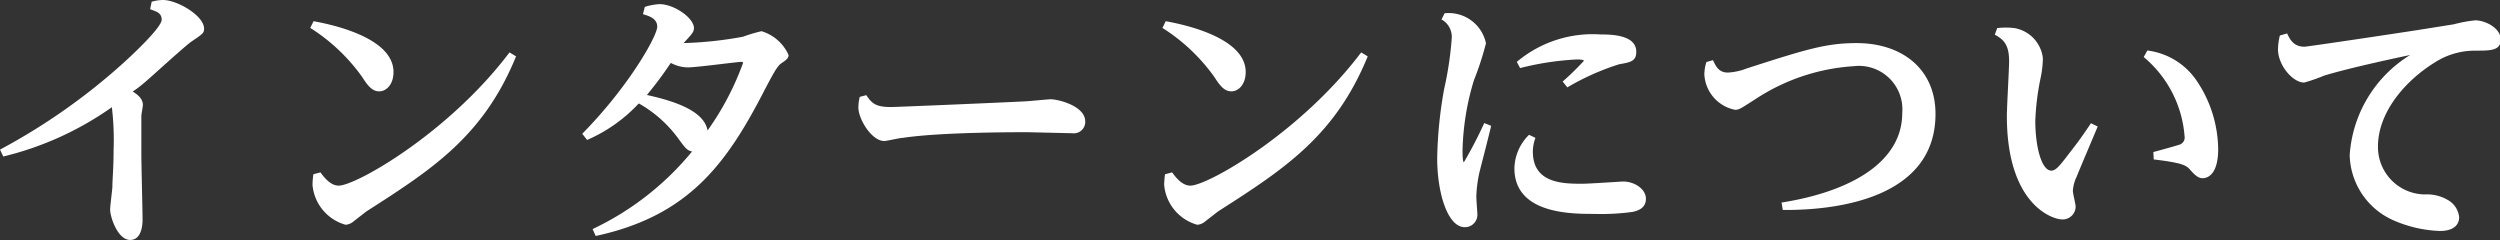
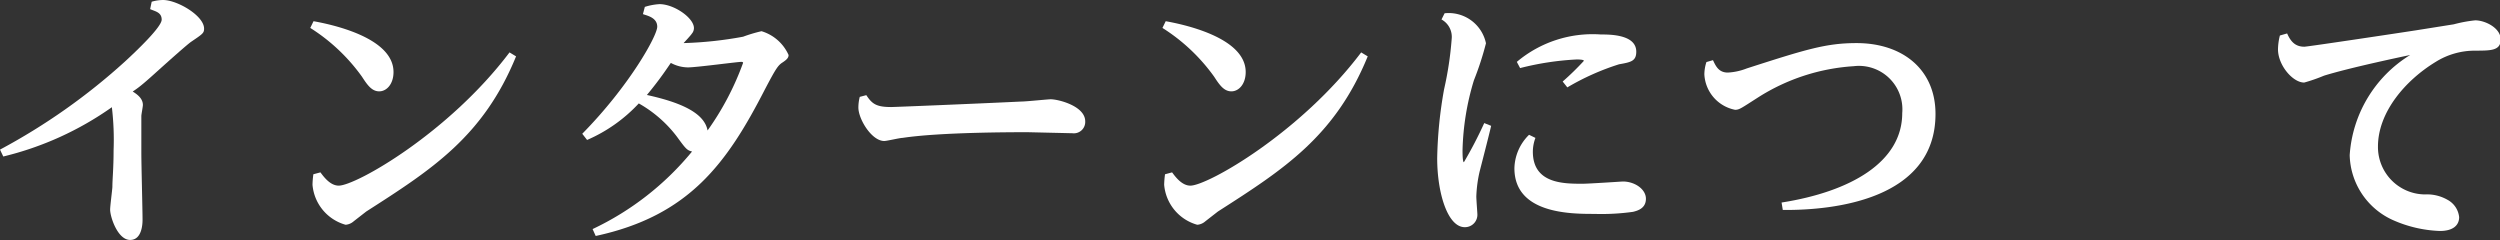
<svg xmlns="http://www.w3.org/2000/svg" width="145.04" height="13.94" viewBox="0 0 145.04 13.94">
  <rect x="0" y="0" width="145.04" height="13.94" fill="#333333" stroke="none" />
  <defs>
    <style>.cls-1{fill:#fff;}</style>
  </defs>
  <title>アセット 7</title>
  <g id="レイヤー_2" data-name="レイヤー 2">
    <g id="グロナビ展開">
      <path class="cls-1" d="M0,8.68A36.06,36.06,0,0,0,7.25,3.57c.64-.59,2.13-2,2.13-2.43S9,.66,8.71.53L8.8.1A2.41,2.41,0,0,1,9.46,0c.82,0,2.38.91,2.38,1.66,0,.26-.08.31-.76.77-.29.21-1.44,1.24-2.15,1.88s-.93.8-1.23,1c.22.14.59.38.59.78,0,.1-.09.55-.09.64,0,.34,0,1.41,0,2.12s.07,3.33.07,3.89c0,.16,0,1.18-.72,1.18s-1.16-1.33-1.16-1.76c0-.21.12-1.12.13-1.31,0-.43.07-1.09.07-2.13a16,16,0,0,0-.1-2.5A18.4,18.4,0,0,1,.19,9.08Z" />
      <path class="cls-1" d="M18.19,1.23c.88.16,4.64.9,4.64,2.95,0,.7-.4,1.12-.83,1.12s-.69-.37-1-.85a10.72,10.72,0,0,0-3-2.83Zm.4,8.77c.18.24.56.77,1.06.77,1,0,6.39-3.06,9.91-7.73l.38.23c-1.9,4.65-4.88,6.56-8.69,9l-.72.56a.81.81,0,0,1-.48.21,2.64,2.64,0,0,1-1.92-2.32,5.19,5.19,0,0,1,.05-.61Z" />
      <path class="cls-1" d="M33.78,7.76C36.5,5,38.13,2.08,38.13,1.55S37.55.91,37.3.82L37.41.4a3.47,3.47,0,0,1,.85-.16c.85,0,2,.8,2,1.39a.5.5,0,0,1-.12.32c-.06.1-.41.47-.48.55a22.32,22.32,0,0,0,3.45-.37,8.69,8.69,0,0,1,1.07-.32,2.51,2.51,0,0,1,1.57,1.38c0,.16-.1.27-.36.44S45,4,44.37,5.2c-2.19,4.26-4.38,7.32-9.81,8.49l-.18-.4a16.66,16.66,0,0,0,5.77-4.5c-.29-.07-.36-.15-.87-.85A7.22,7.22,0,0,0,37.06,6a8.94,8.94,0,0,1-3,2.12Zm9.33-4.11c0-.06-.07-.06-.11-.06-.23,0-2.6.32-3.08.32a2.12,2.12,0,0,1-1-.26c-.16.22-.59.9-1.39,1.86,1.86.41,3.33,1,3.52,2.06A16.2,16.2,0,0,0,43.11,3.65Z" />
      <path class="cls-1" d="M50.26,5.52c.33.5.57.69,1.44.69.19,0,4.86-.19,7.57-.32.27,0,1.52-.13,1.69-.13.44,0,2,.39,2,1.28a.66.66,0,0,1-.74.69l-2.59-.06c-.88,0-5.09,0-7.27.33-.16,0-.9.18-1.06.18-.73,0-1.5-1.27-1.5-1.94a2.51,2.51,0,0,1,.08-.62Z" />
      <path class="cls-1" d="M67.63,1.23c.88.16,4.64.9,4.64,2.95,0,.7-.4,1.12-.83,1.12s-.69-.37-1-.85a10.72,10.72,0,0,0-3-2.83ZM68,10c.18.24.56.77,1.06.77,1,0,6.39-3.06,9.91-7.73l.38.23c-1.9,4.65-4.88,6.56-8.69,9l-.72.56a.81.81,0,0,1-.48.21,2.64,2.64,0,0,1-1.92-2.32,5.19,5.19,0,0,1,.05-.61Z" />
      <path class="cls-1" d="M83.81.77a2.21,2.21,0,0,1,2.4,1.74,17.41,17.41,0,0,1-.7,2.15,15.06,15.06,0,0,0-.66,4.06c0,.12,0,.69.08.69a24.39,24.39,0,0,0,1.18-2.27l.4.16c-.09.41-.57,2.27-.67,2.66a7.49,7.49,0,0,0-.19,1.44c0,.16.06.94.06,1a.72.72,0,0,1-.73.78c-1,0-1.6-2-1.6-4a24.78,24.78,0,0,1,.4-4,19.85,19.85,0,0,0,.44-2.91,1.15,1.15,0,0,0-.59-1.14ZM89.08,8a2.27,2.27,0,0,0-.15.8c0,1.86,1.79,1.86,2.88,1.86.37,0,2.32-.13,2.34-.13.7,0,1.34.45,1.34,1s-.46.69-.75.76a13.15,13.15,0,0,1-2.24.12c-1.36,0-4.64,0-4.64-2.65a2.8,2.8,0,0,1,.85-1.94ZM88,3.59A6.82,6.82,0,0,1,92.87,2c.54,0,2.06,0,2.06,1,0,.55-.32.61-1,.73a14.38,14.38,0,0,0-3,1.34l-.27-.34a15.62,15.62,0,0,0,1.23-1.2c0-.08-.34-.08-.42-.08a16.56,16.56,0,0,0-3.28.5Z" />
      <path class="cls-1" d="M99.38,3.49c.16.34.33.72.86.72a3.48,3.48,0,0,0,1.1-.24c3.45-1.11,4.61-1.47,6.37-1.47,2.66,0,4.58,1.52,4.58,4.11,0,4.93-5.81,5.6-8.86,5.57l-.07-.43c4-.63,7-2.34,7-5.19a2.52,2.52,0,0,0-2.81-2.72A11.69,11.69,0,0,0,102,5.65c-1,.64-1.09.72-1.34.72a2.21,2.21,0,0,1-1.78-2.06A2.37,2.37,0,0,1,99,3.6Z" />
-       <path class="cls-1" d="M115.87,1.63a4.2,4.2,0,0,1,1,0,2,2,0,0,1,1.65,1.75,6,6,0,0,1-.14,1.18A14.71,14.71,0,0,0,118.08,7c0,1.54.37,2.9.93,2.9.24,0,.46-.26.78-.67.71-.92.79-1,1.52-2.08l.39.19c-.19.46-1.06,2.5-1.22,2.91a2.19,2.19,0,0,0-.22.82c0,.16.16.78.16.91a.75.75,0,0,1-.77.75c-.62,0-3.22-.91-3.22-6,0-.51.13-2.73.13-3.18,0-1-.35-1.27-.83-1.54Zm9.06,7.19c.24-.06,1.39-.38,1.52-.43a.43.43,0,0,0,.29-.48,6.63,6.63,0,0,0-2.37-4.6l.21-.38a4.06,4.06,0,0,1,2.88,1.78,7.22,7.22,0,0,1,1.23,3.93c0,1.56-.67,1.7-.91,1.7s-.45-.19-.69-.46-.37-.42-2.14-.63Z" />
      <path class="cls-1" d="M132.69,1.94c.21.48.48.77,1,.77.19,0,5.63-.82,6.47-.95l2.2-.35a7.91,7.91,0,0,1,1.24-.23c.59,0,1.48.45,1.48,1.11s-.6.64-1.42.65a4.28,4.28,0,0,0-2.35.65c-1.76,1.07-3.35,2.92-3.35,4.91a2.75,2.75,0,0,0,2.72,2.78,2.4,2.4,0,0,1,1.33.32,1.29,1.29,0,0,1,.66,1c0,.48-.37.8-1.11.8a7.32,7.32,0,0,1-2.75-.64A4.24,4.24,0,0,1,136.32,9a7.39,7.39,0,0,1,3.51-5.81c-.61.13-3.51.74-5,1.2a9.79,9.79,0,0,1-1.15.4c-.66,0-1.52-1-1.52-1.93a3.43,3.43,0,0,1,.11-.8Z" />
    </g>
  </g>
</svg>